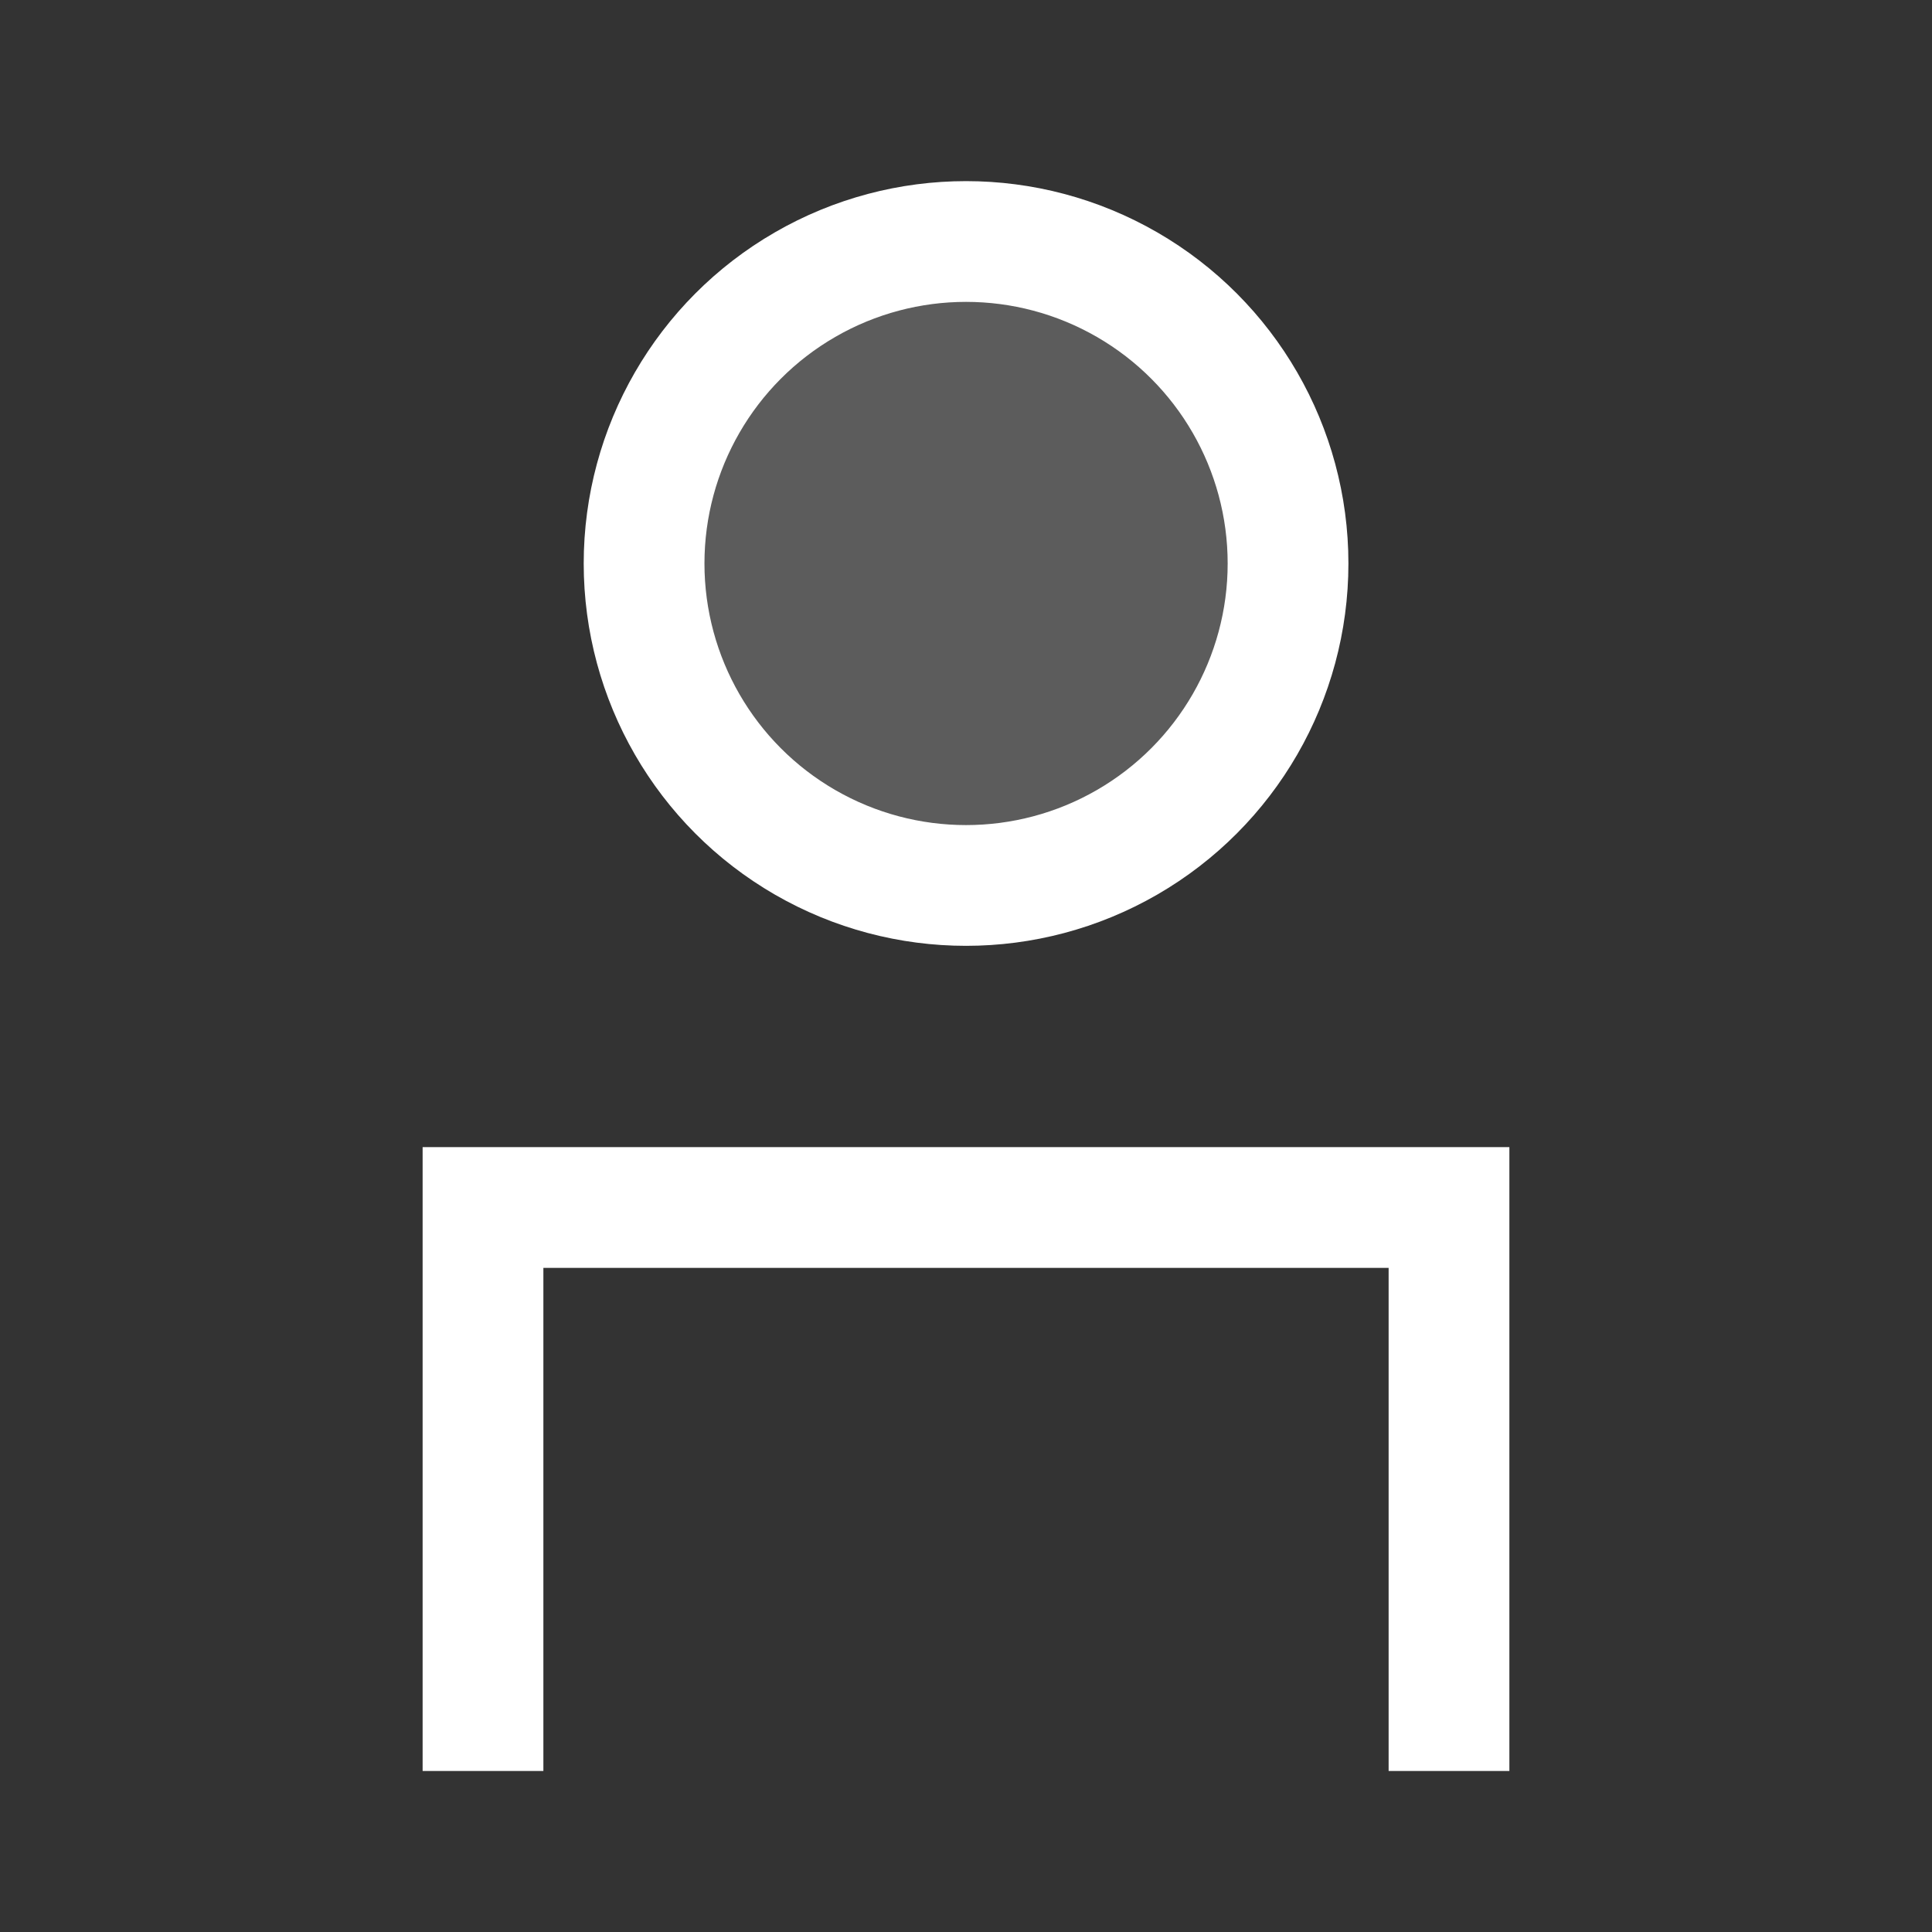
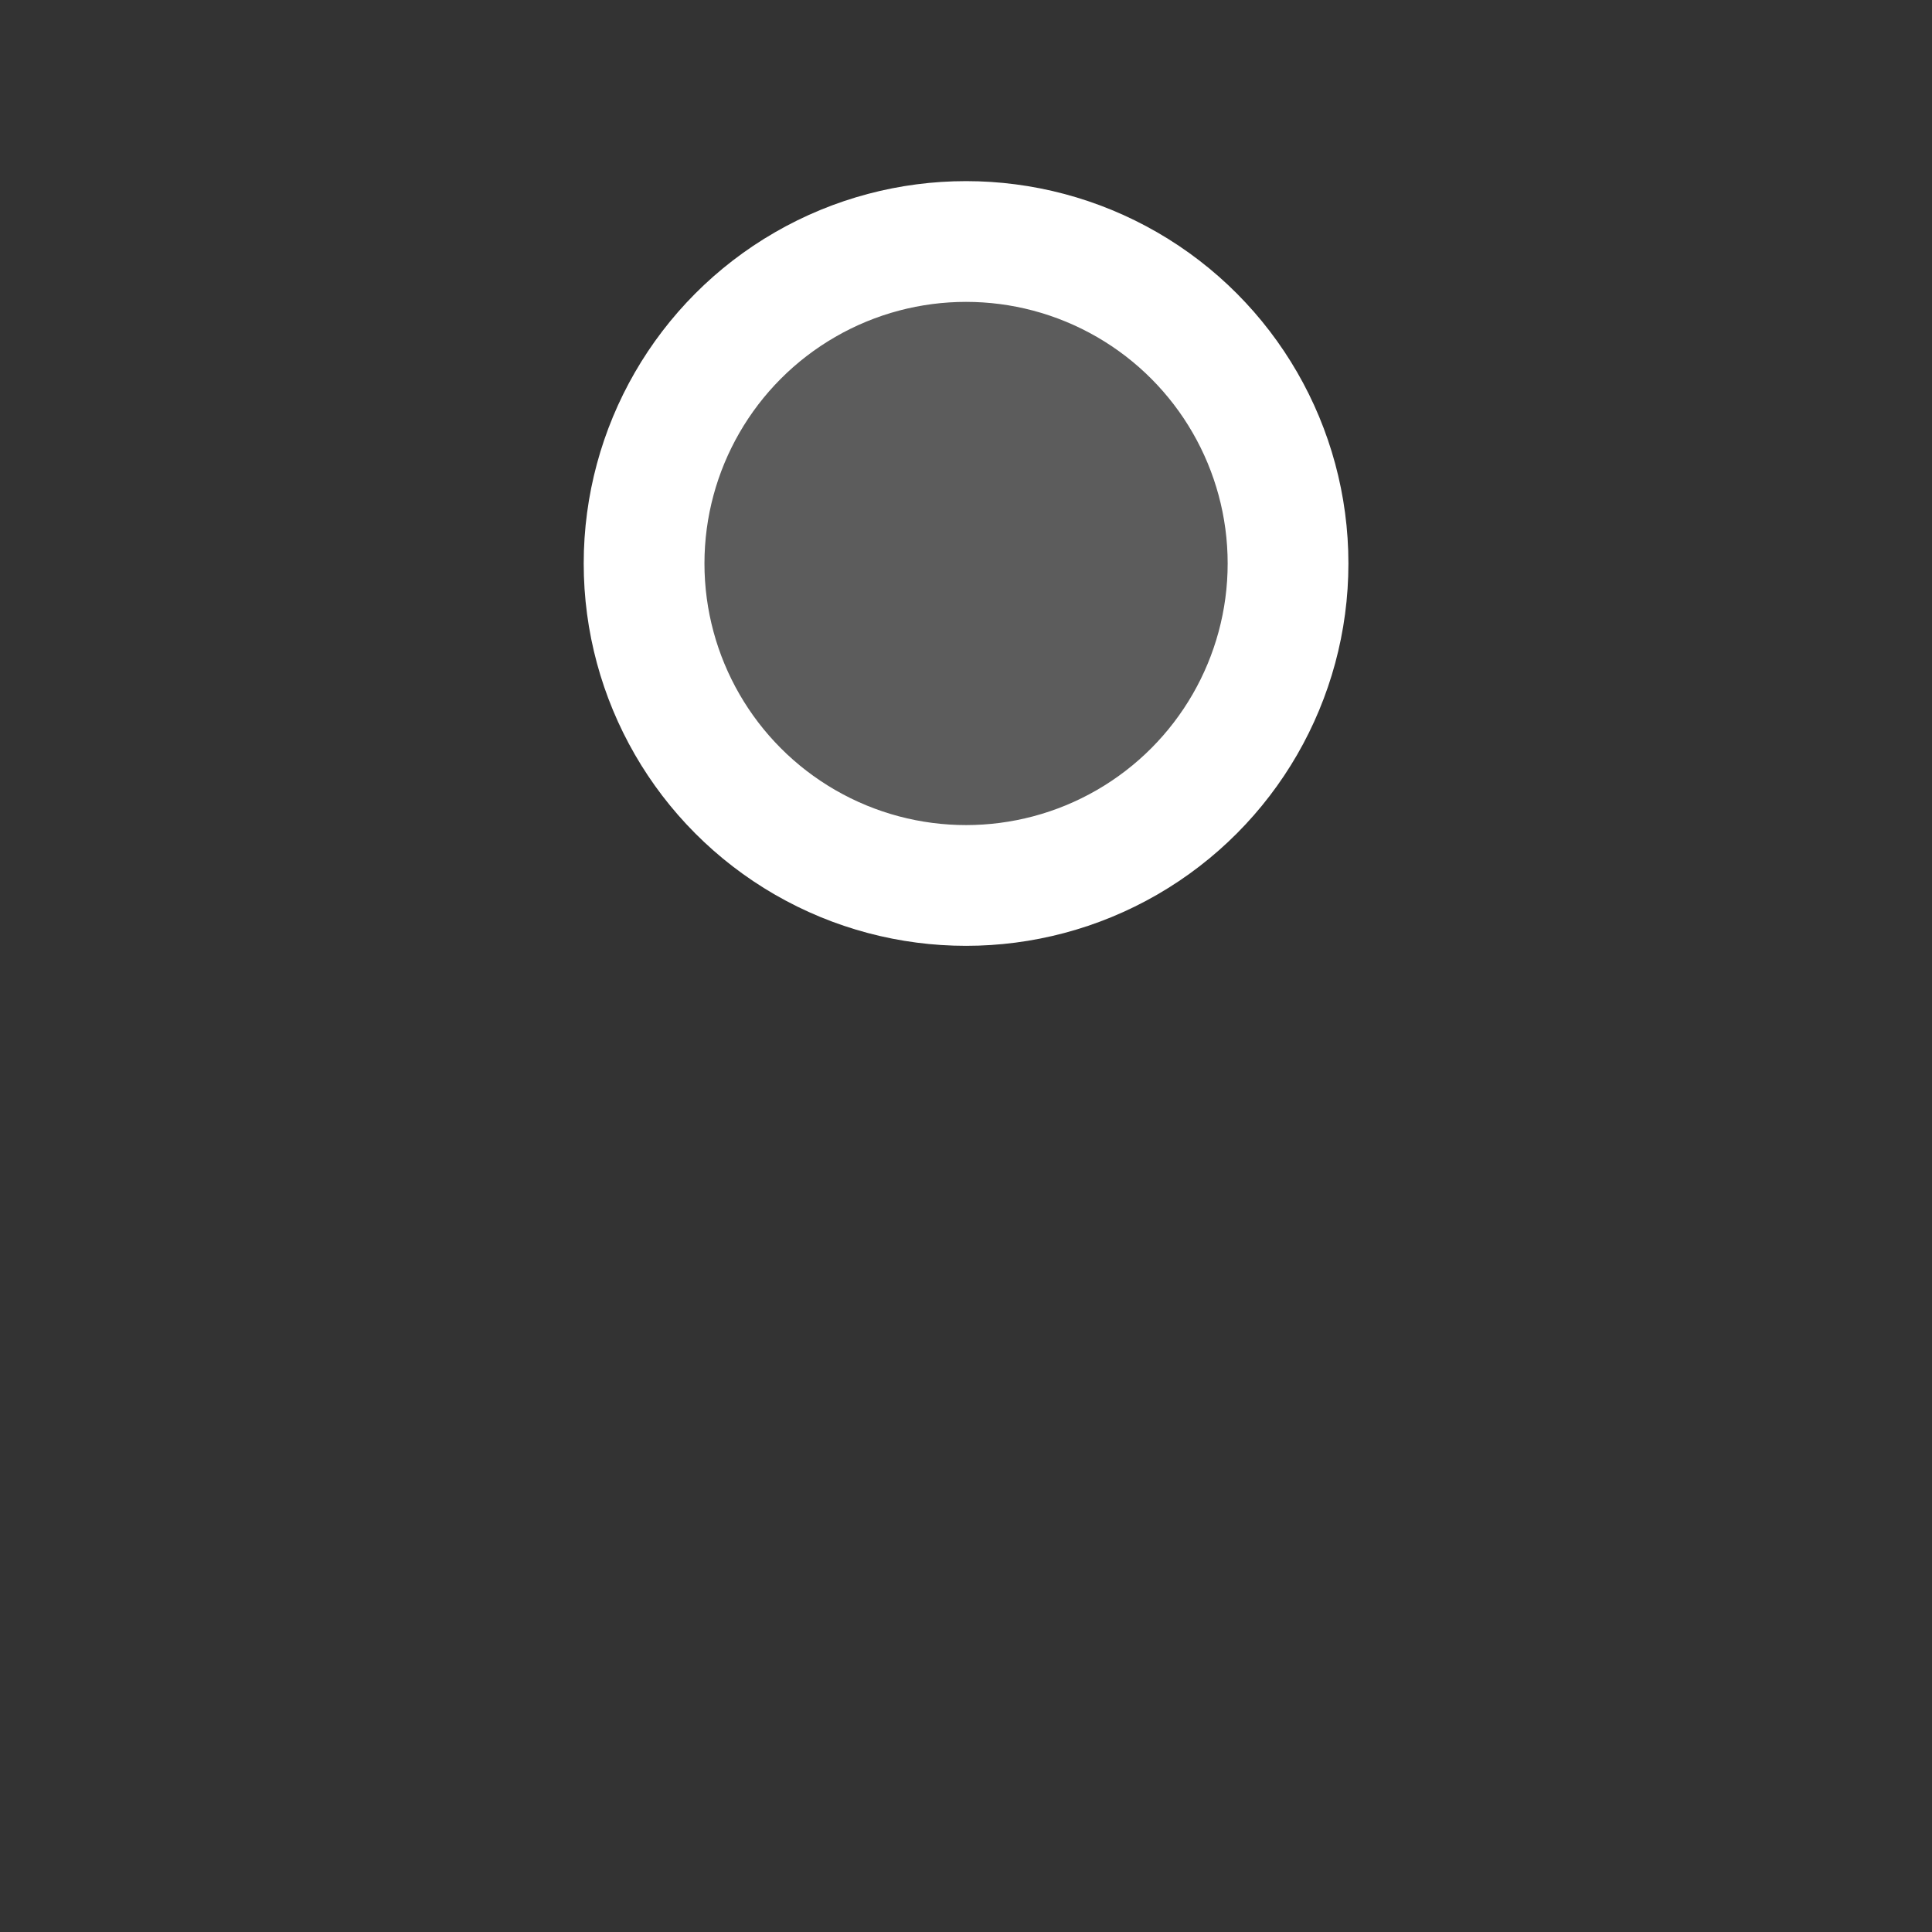
<svg xmlns="http://www.w3.org/2000/svg" width="32" height="32" viewBox="0 0 32 32" fill="none">
  <rect x="0" y="0" width="32" height="32" fill="#333333" stroke="none" />
  <circle cx="16.001" cy="9.333" r="5.333" fill="white" fill-opacity="0.2" stroke="white" stroke-width="2" stroke-linecap="round" stroke-linejoin="round" />
-   <path d="M8 29.333V20H24V29.333" stroke="white" stroke-width="2" />
</svg>